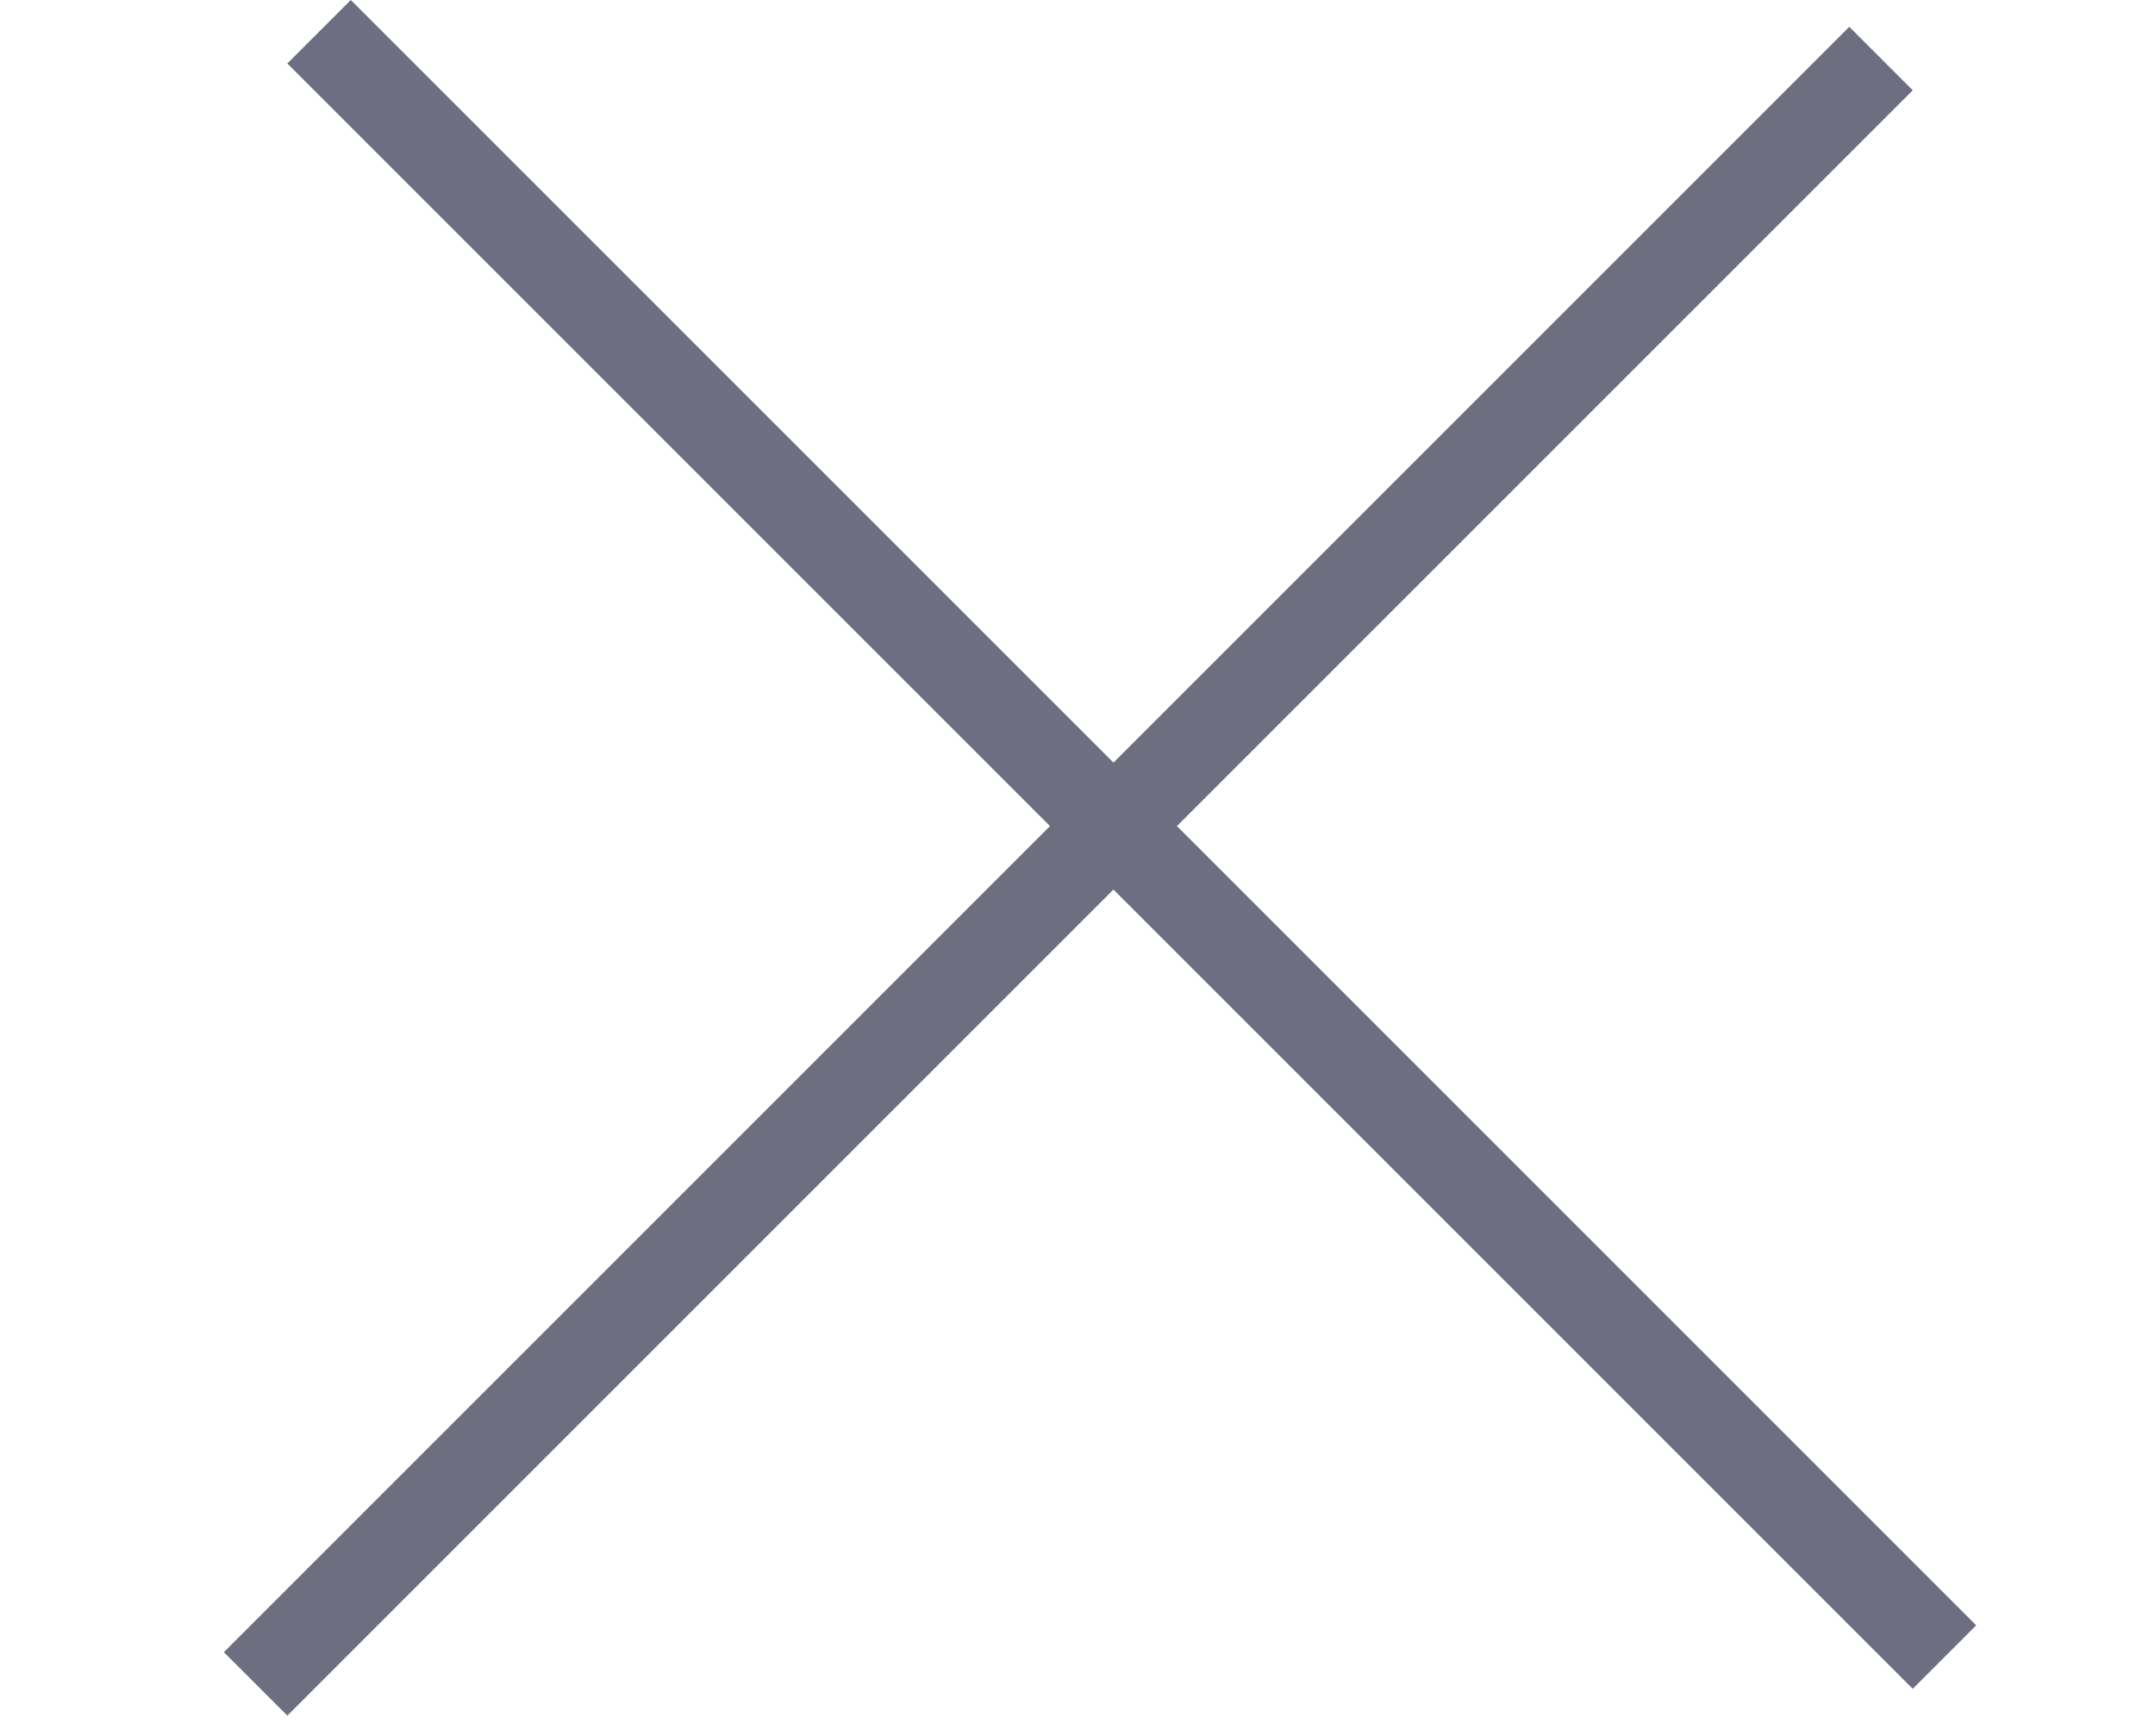
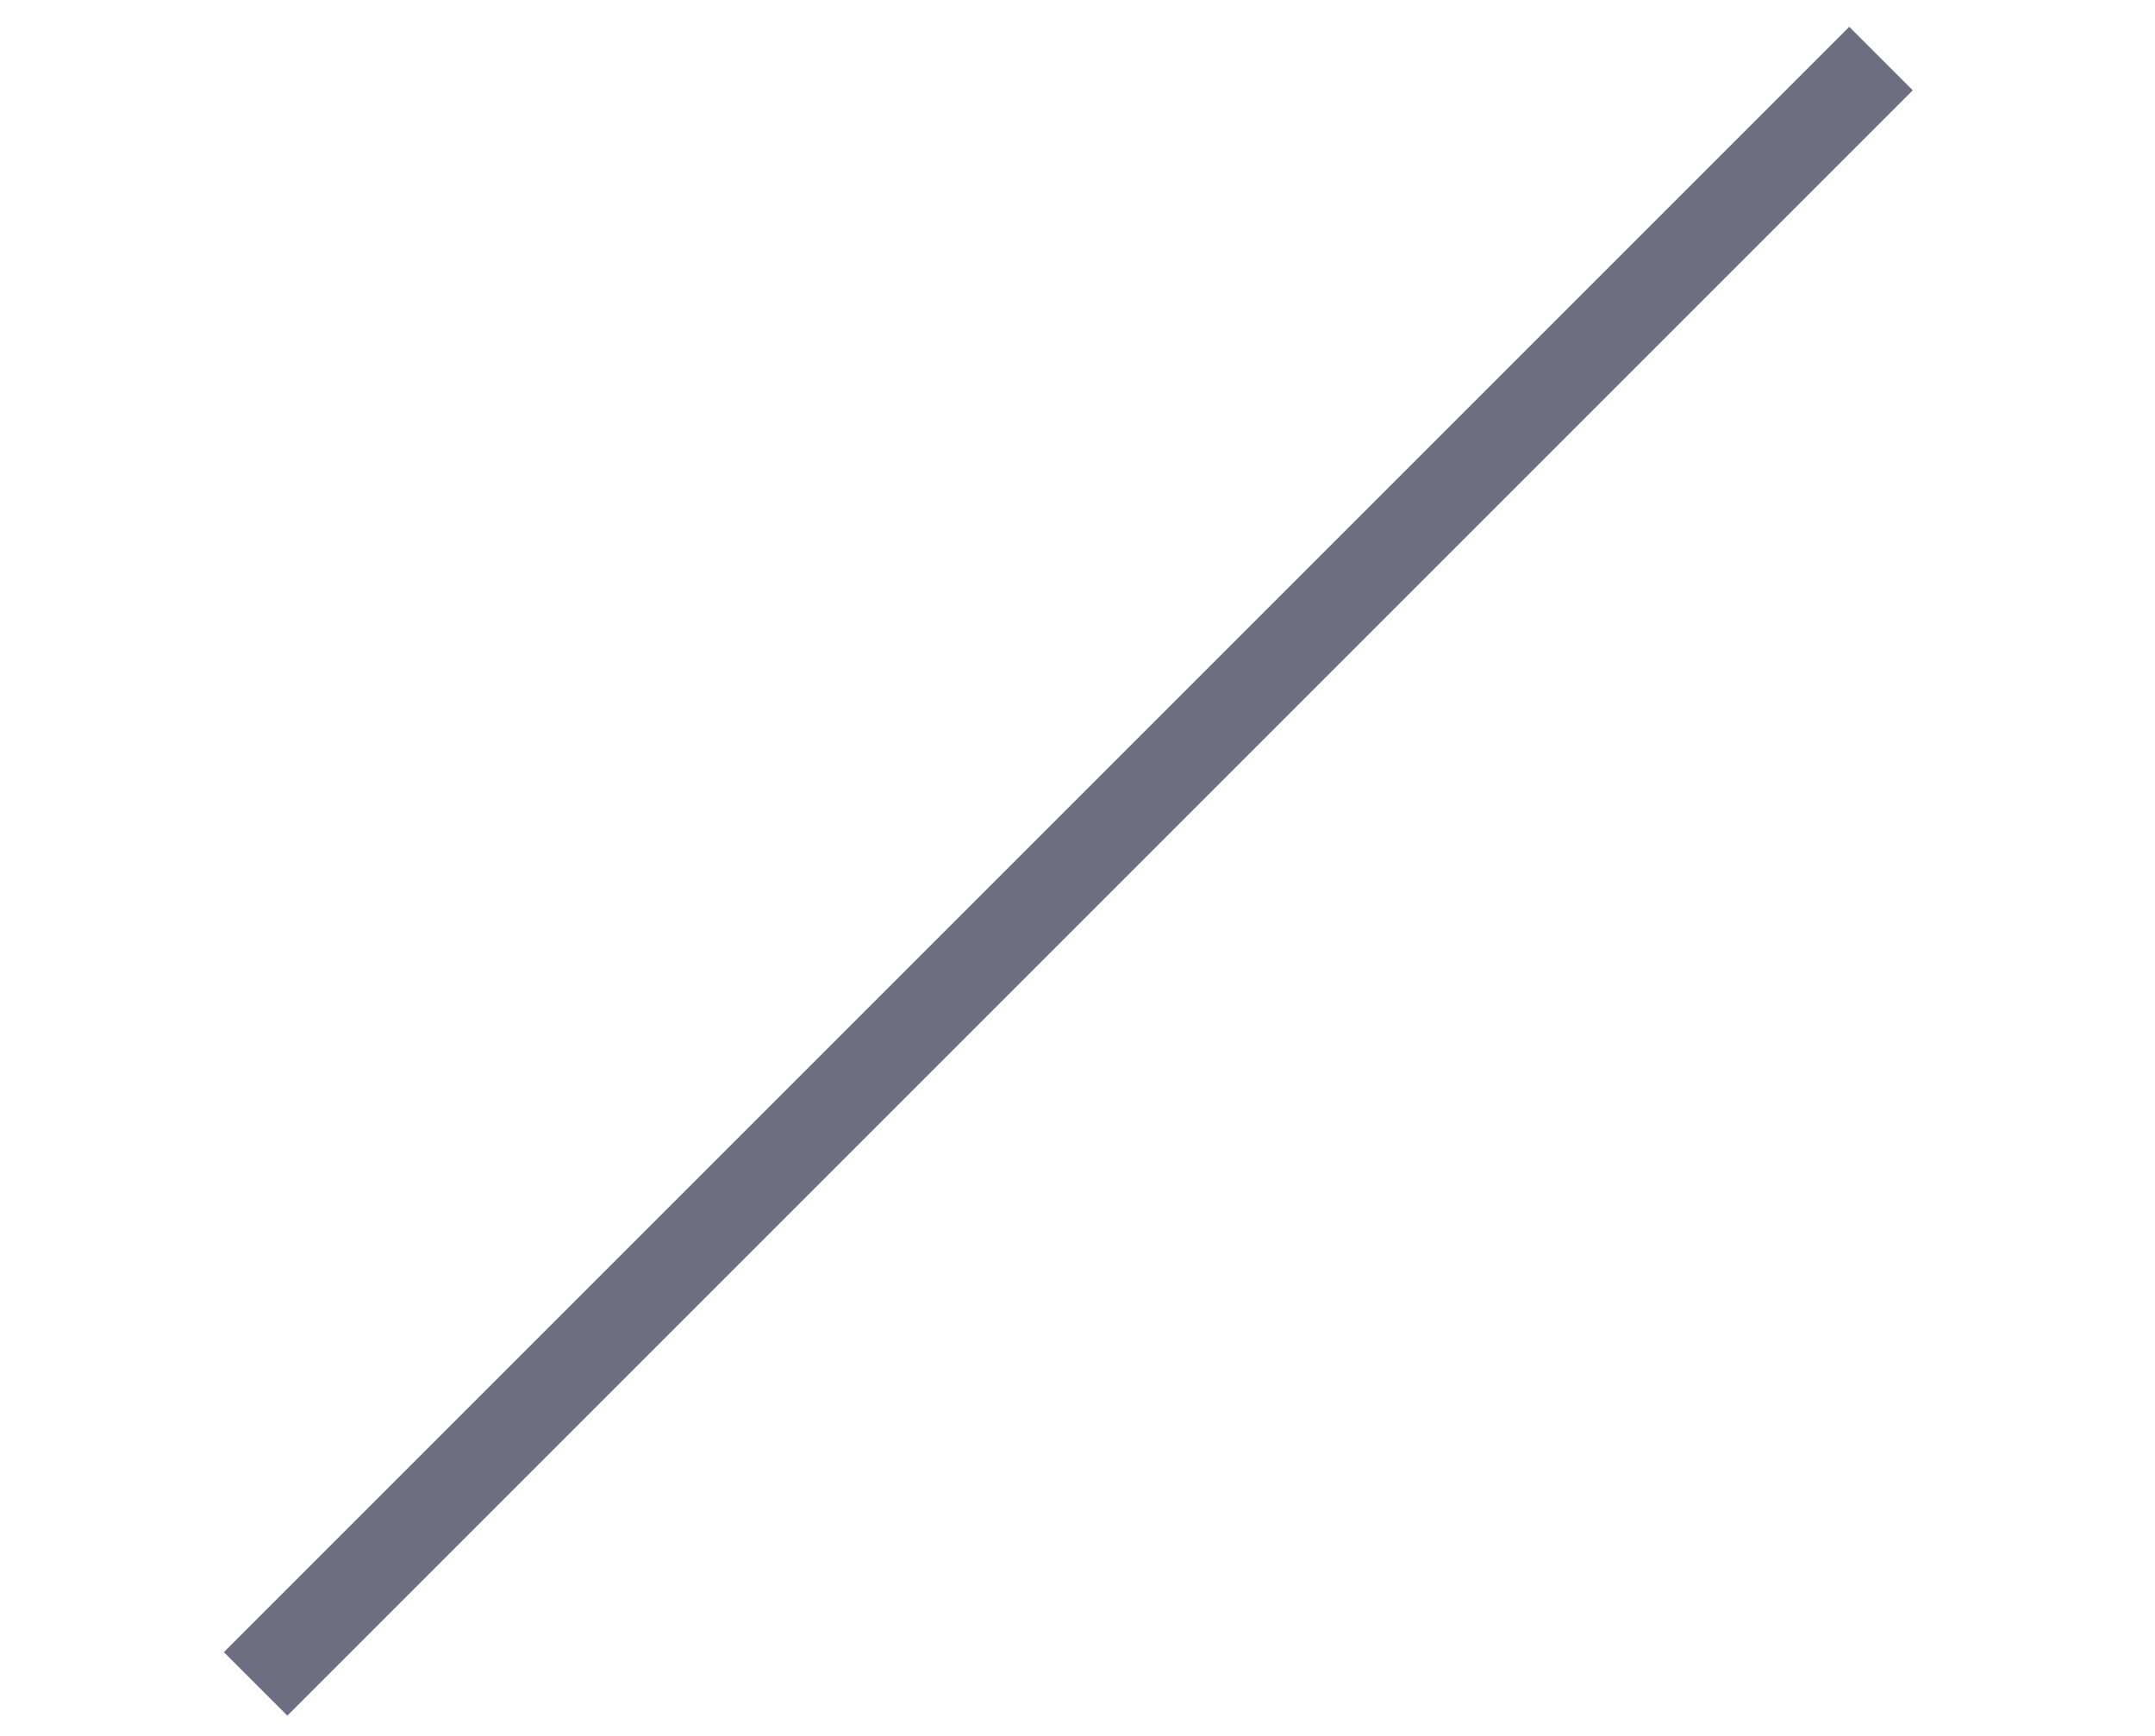
<svg xmlns="http://www.w3.org/2000/svg" preserveAspectRatio="none" width="100%" height="100%" overflow="visible" style="display: block;" viewBox="0 0 36 29" fill="none">
  <g id="cross">
    <line id="Line 7" x1="4.27" y1="28.131" x2="31.423" y2="0.978" stroke="#6D6F81" stroke-width="1.5" />
-     <line id="Line 8" x1="5.33" y1="0.53" x2="32.483" y2="27.683" stroke="#6D6F81" stroke-width="1.5" />
  </g>
</svg>